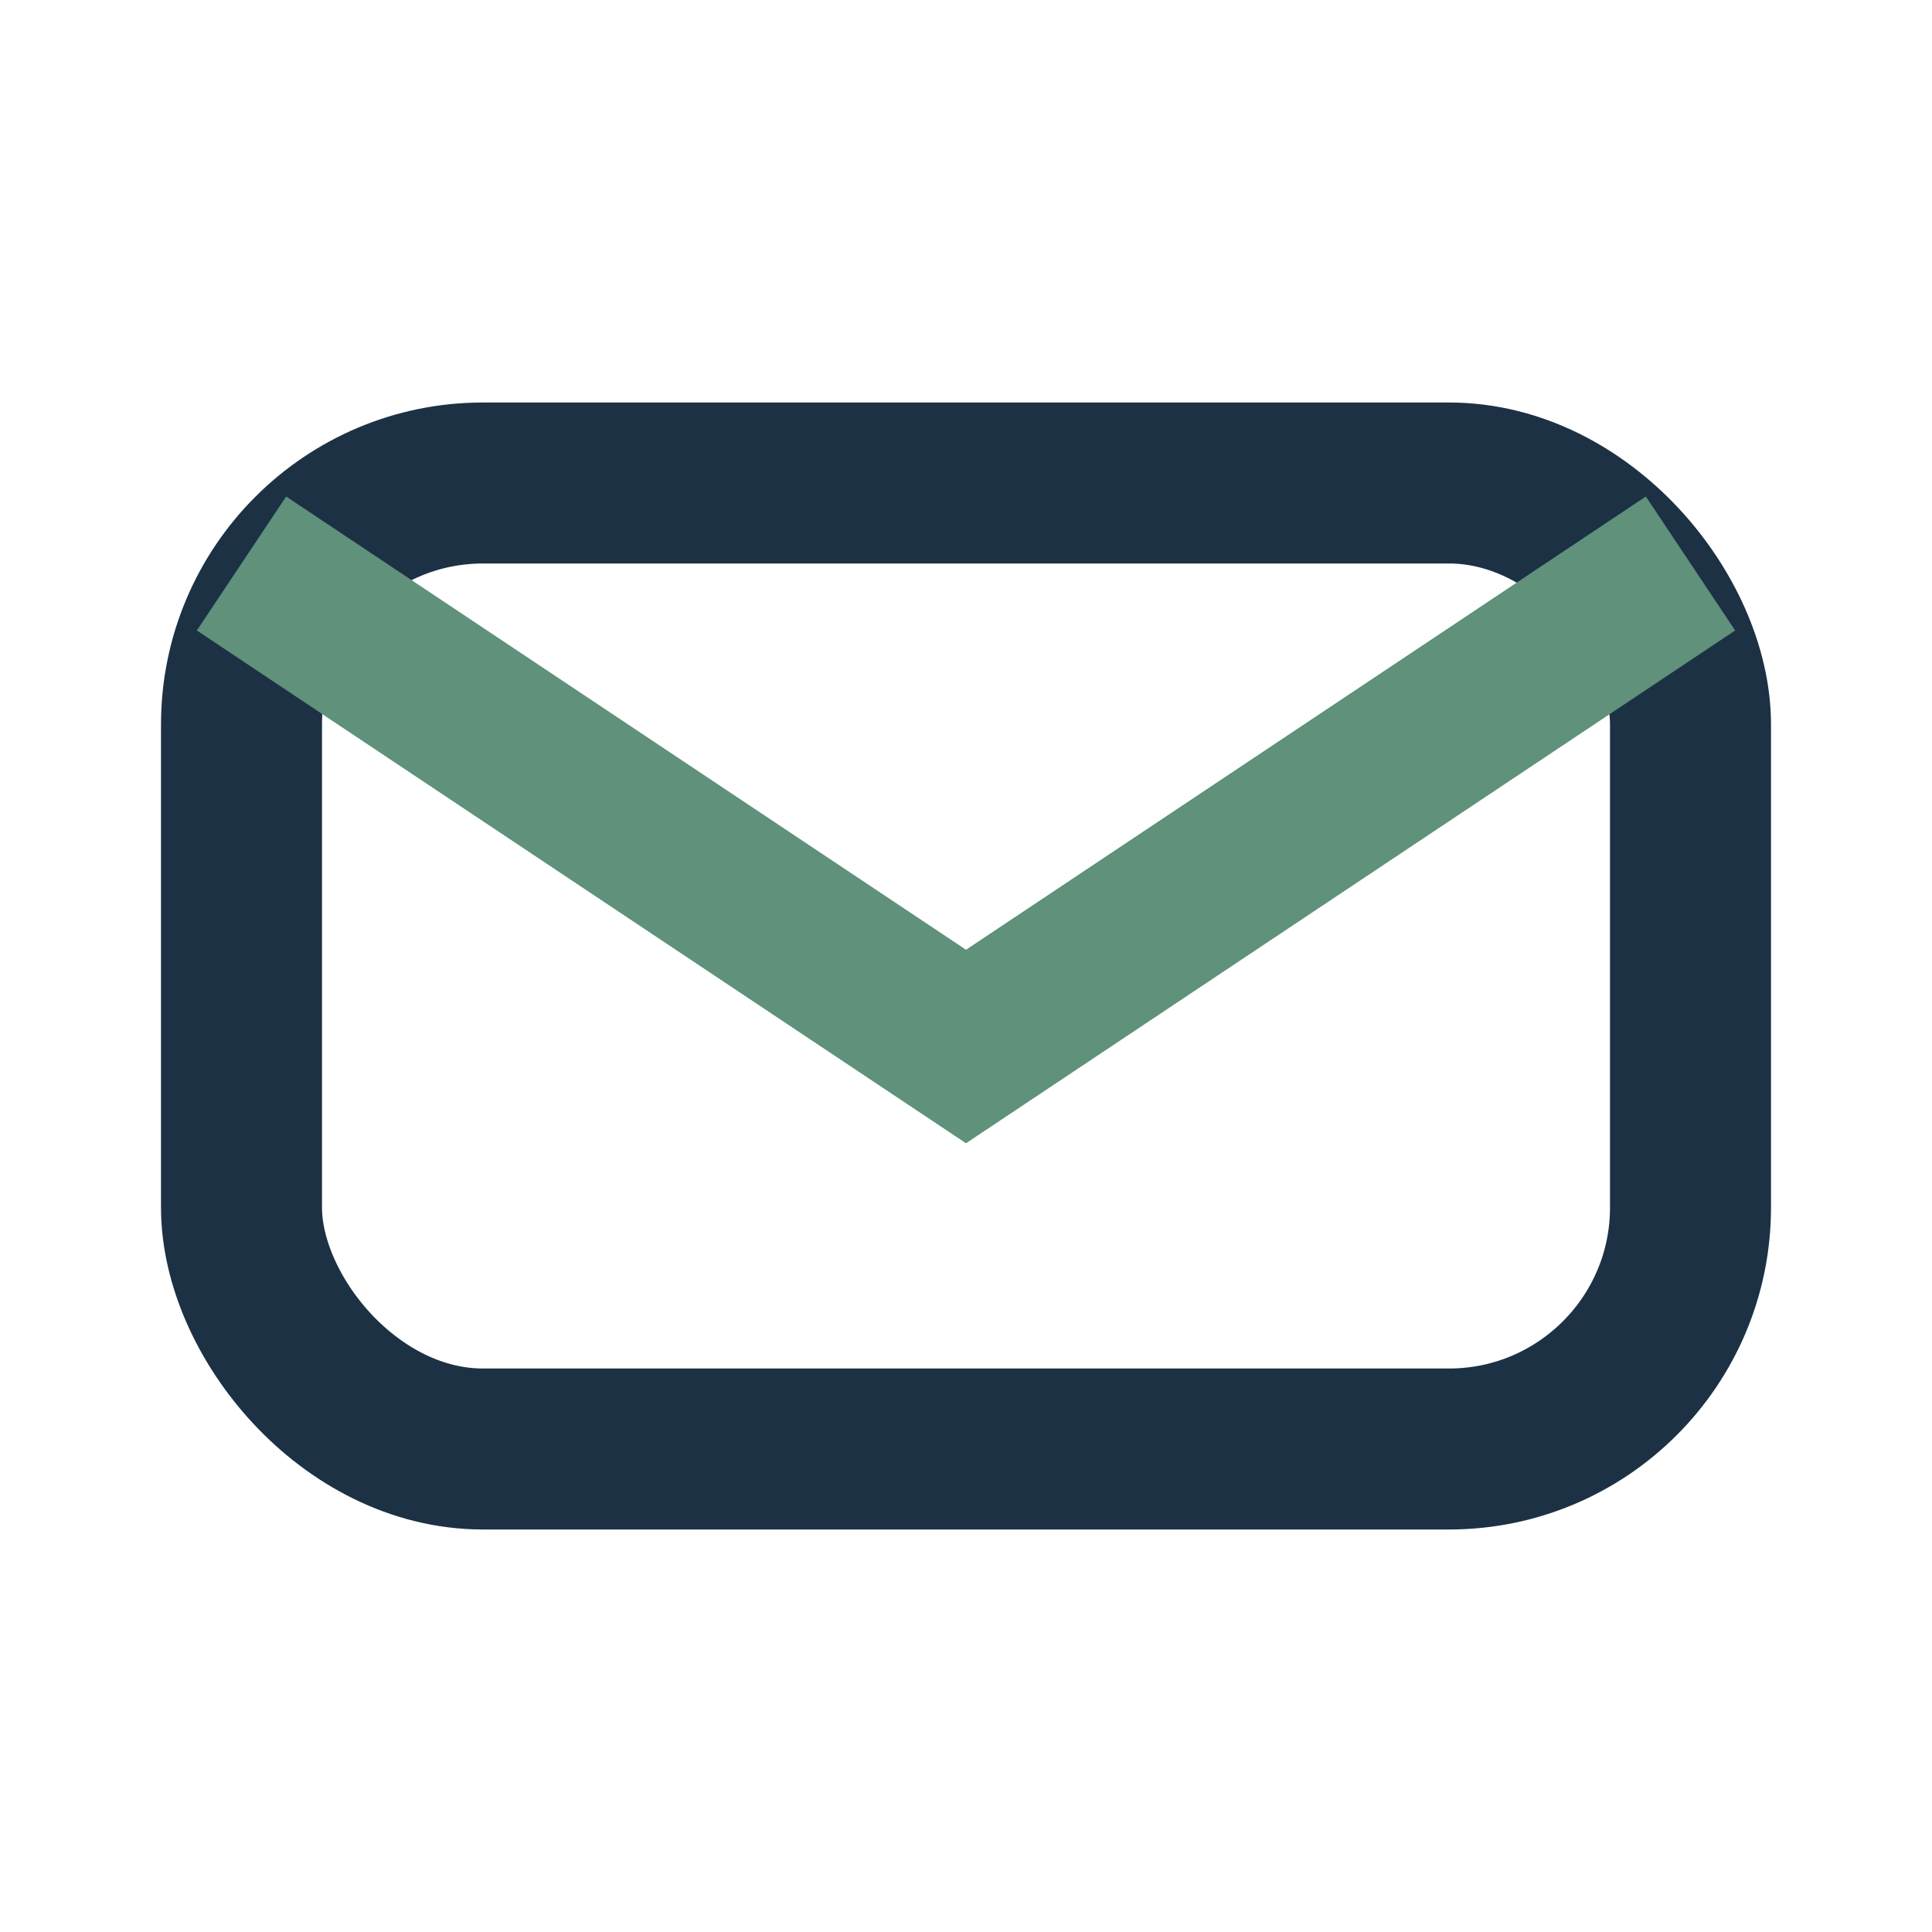
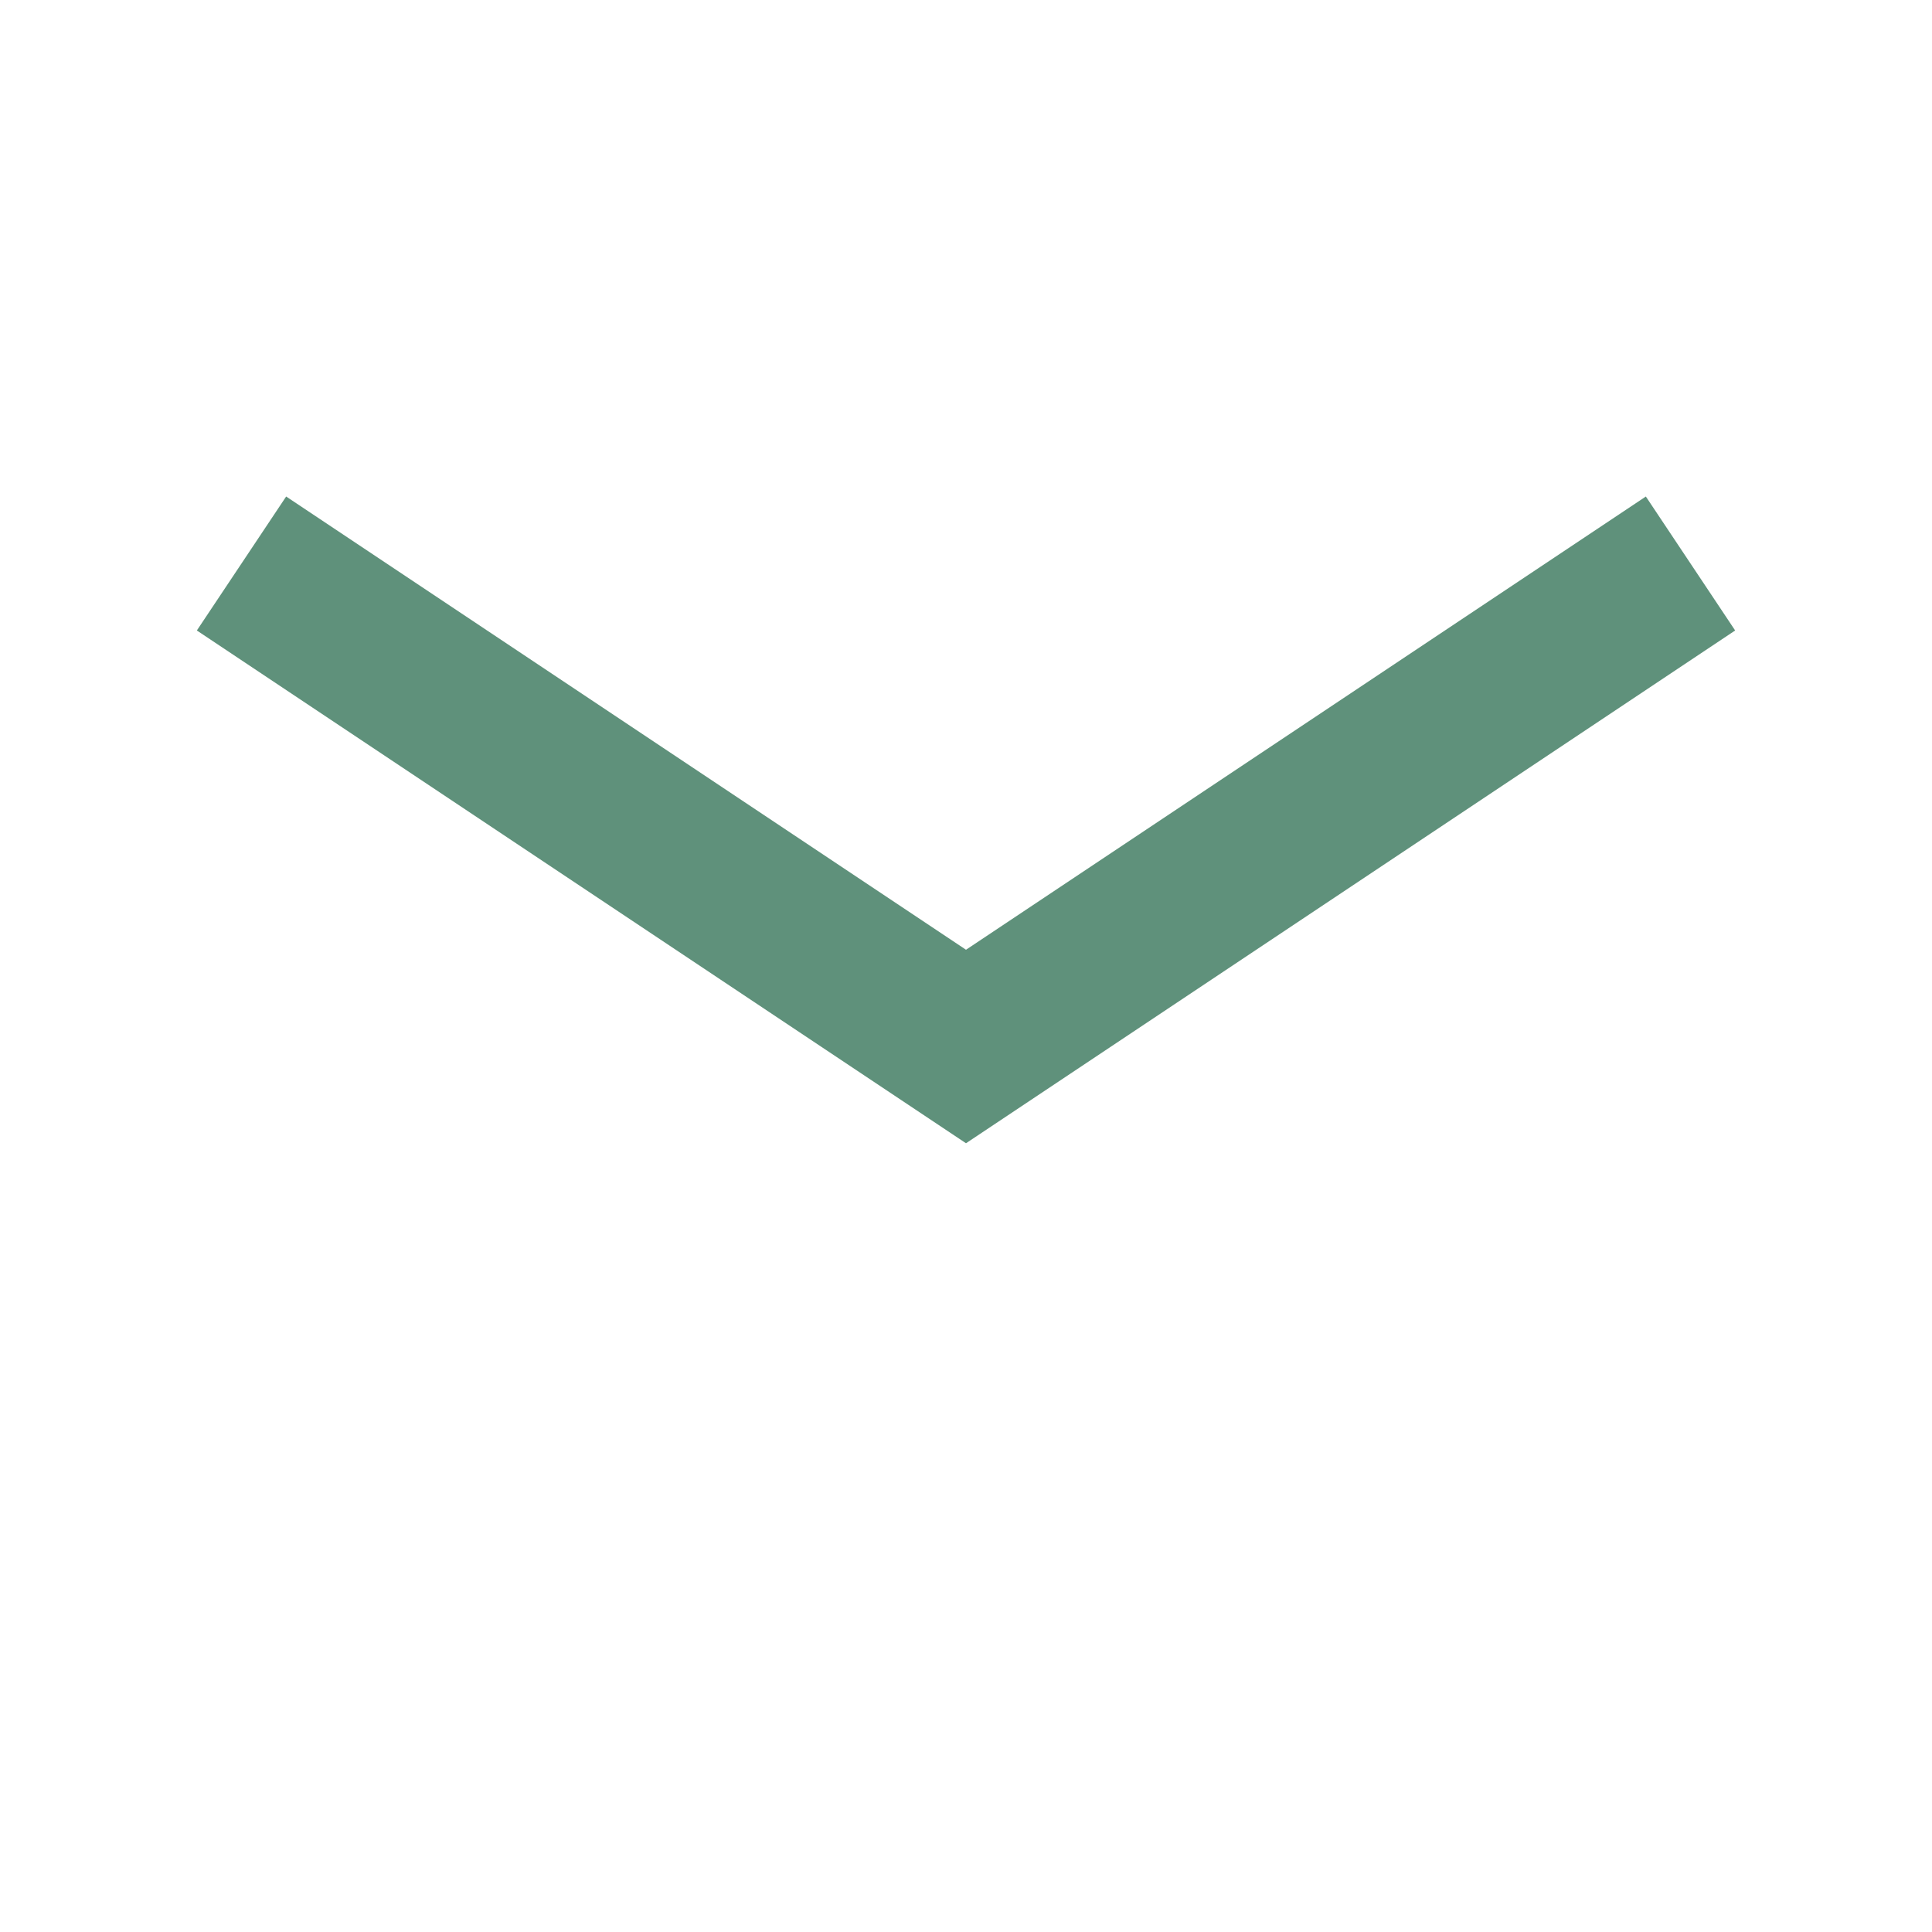
<svg xmlns="http://www.w3.org/2000/svg" viewBox="0 0 24 24" width="32" height="32">
-   <rect x="3" y="6" width="18" height="12" rx="3" fill="none" stroke="#1C3144" stroke-width="2" />
  <path d="M3 7l9 6 9-6" fill="none" stroke="#5F917B" stroke-width="2" />
</svg>